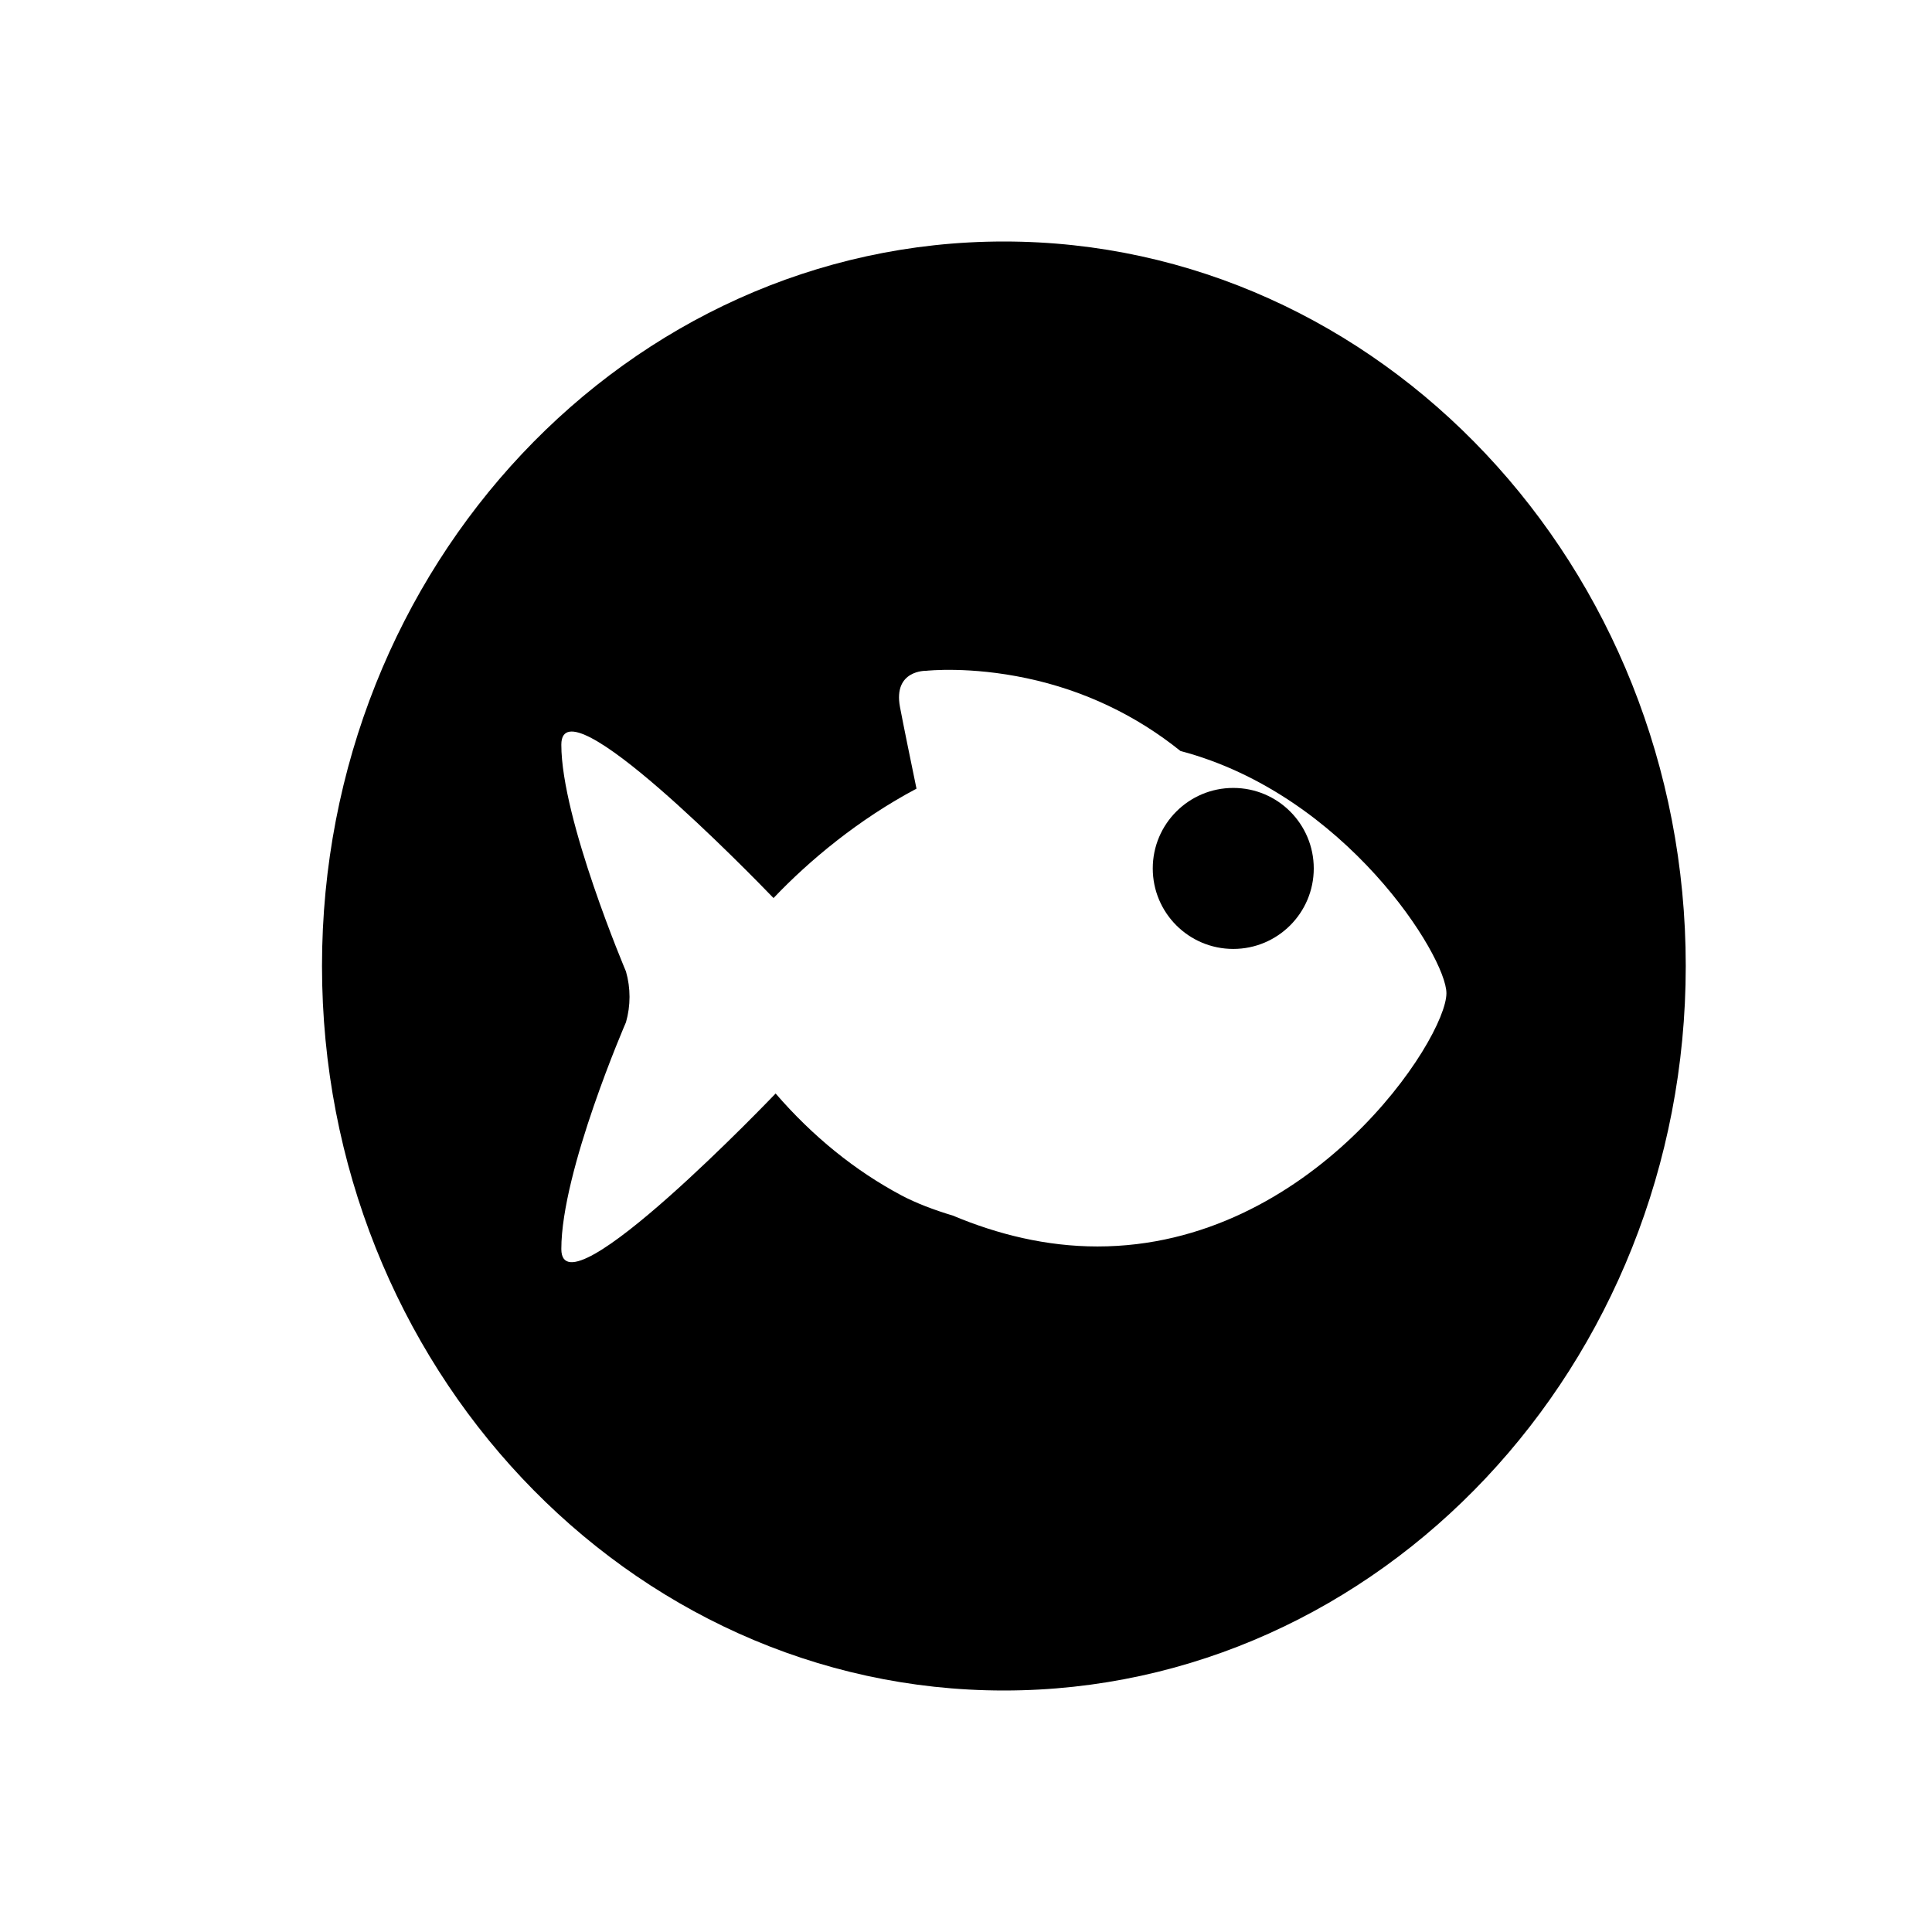
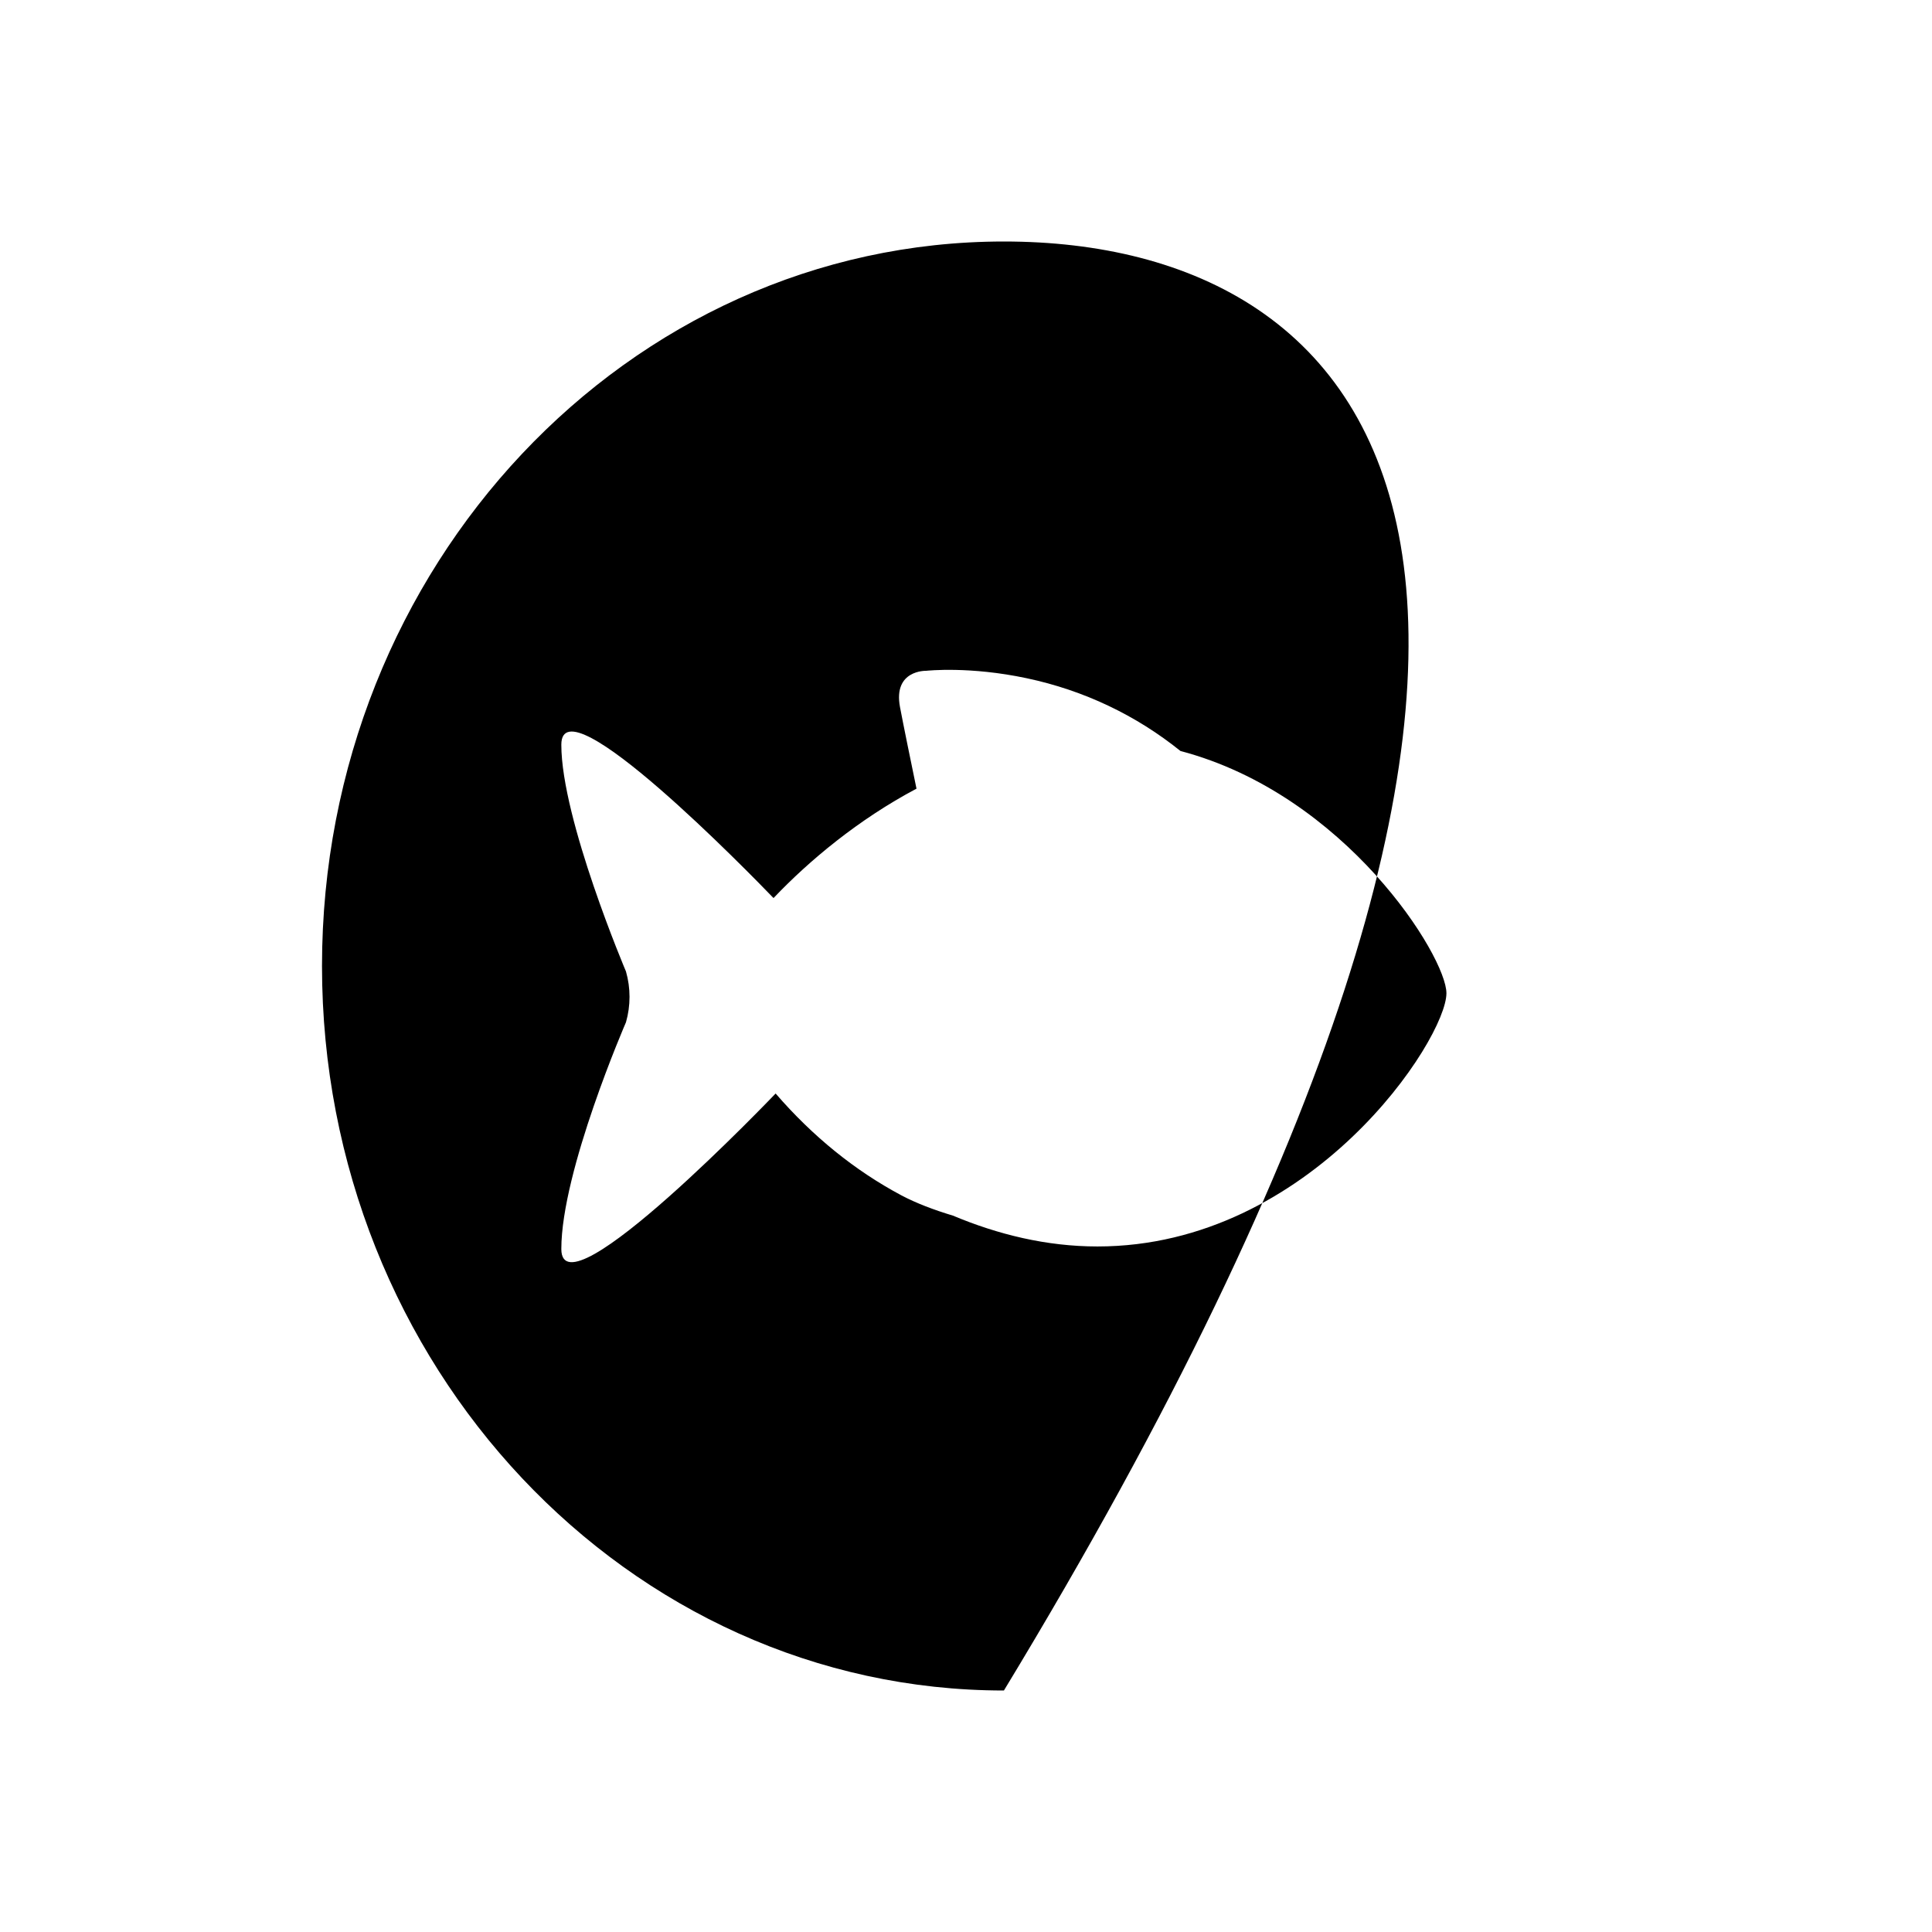
<svg xmlns="http://www.w3.org/2000/svg" width="24px" height="24px" viewBox="0 0 24 24" version="1.1">
  <g id="seafood" stroke="none" stroke-width="1" fill="none" fill-rule="evenodd">
-     <path d="M12.471,3 C7.8,3 4,7.037 4,12 C4,16.963 7.8,21 12.471,21 C17.141,21 20.941,16.963 20.941,12 C20.941,7.037 17.141,3 12.471,3 Z M13.633,15.484 C12.998,15.484 12.393,15.334 11.838,15.101 C11.601,15.03 11.381,14.946 11.199,14.85 C10.622,14.543 10.097,14.118 9.635,13.584 C9.635,13.584 6.973,16.372 6.973,15.516 C6.973,14.546 7.776,12.699 7.776,12.699 C7.835,12.493 7.835,12.274 7.776,12.068 C7.776,12.068 6.973,10.177 6.973,9.251 C6.973,8.443 9.34,10.877 9.609,11.156 C10.054,10.688 10.665,10.179 11.385,9.797 C11.315,9.459 11.22,8.995 11.18,8.783 C11.093,8.321 11.503,8.333 11.503,8.333 C11.525,8.331 12.047,8.275 12.753,8.425 C13.464,8.575 14.114,8.886 14.664,9.329 C16.716,9.87 17.968,11.882 17.968,12.338 C17.968,12.908 16.29,15.484 13.633,15.484 Z" id="Shape" fill="currentcolor" fill-rule="nonzero" />
-     <ellipse id="Oval" fill="currentcolor" fill-rule="nonzero" cx="15.32" cy="10.788" rx="1" ry="1" />
+     <path d="M12.471,3 C7.8,3 4,7.037 4,12 C4,16.963 7.8,21 12.471,21 C20.941,7.037 17.141,3 12.471,3 Z M13.633,15.484 C12.998,15.484 12.393,15.334 11.838,15.101 C11.601,15.03 11.381,14.946 11.199,14.85 C10.622,14.543 10.097,14.118 9.635,13.584 C9.635,13.584 6.973,16.372 6.973,15.516 C6.973,14.546 7.776,12.699 7.776,12.699 C7.835,12.493 7.835,12.274 7.776,12.068 C7.776,12.068 6.973,10.177 6.973,9.251 C6.973,8.443 9.34,10.877 9.609,11.156 C10.054,10.688 10.665,10.179 11.385,9.797 C11.315,9.459 11.22,8.995 11.18,8.783 C11.093,8.321 11.503,8.333 11.503,8.333 C11.525,8.331 12.047,8.275 12.753,8.425 C13.464,8.575 14.114,8.886 14.664,9.329 C16.716,9.87 17.968,11.882 17.968,12.338 C17.968,12.908 16.29,15.484 13.633,15.484 Z" id="Shape" fill="currentcolor" fill-rule="nonzero" />
  </g>
</svg>